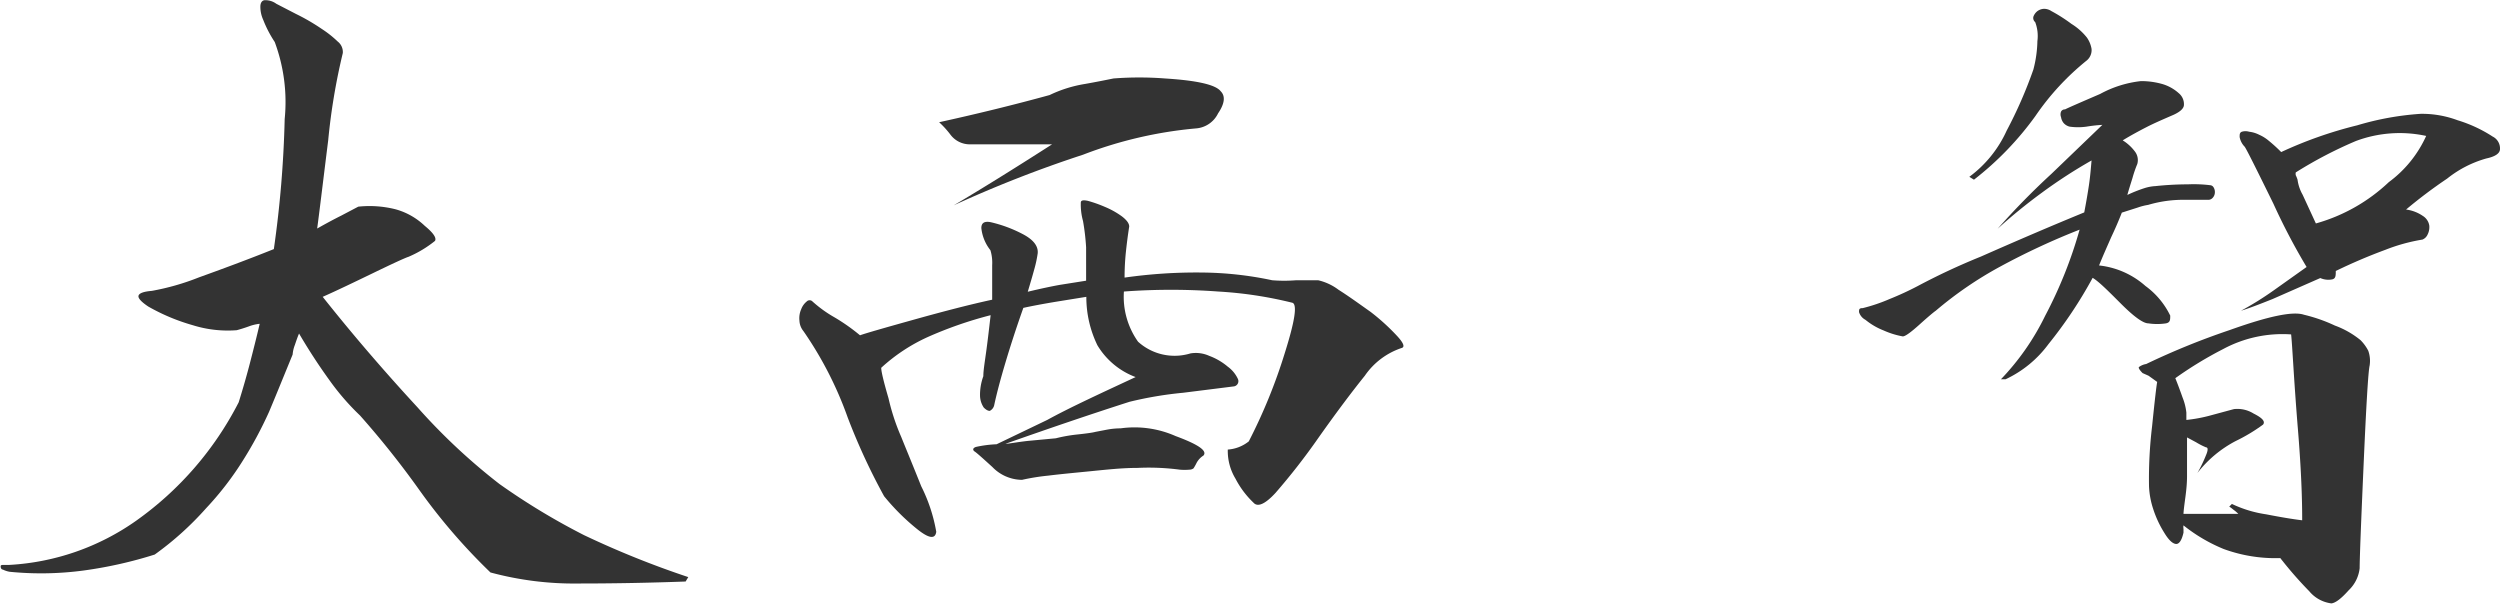
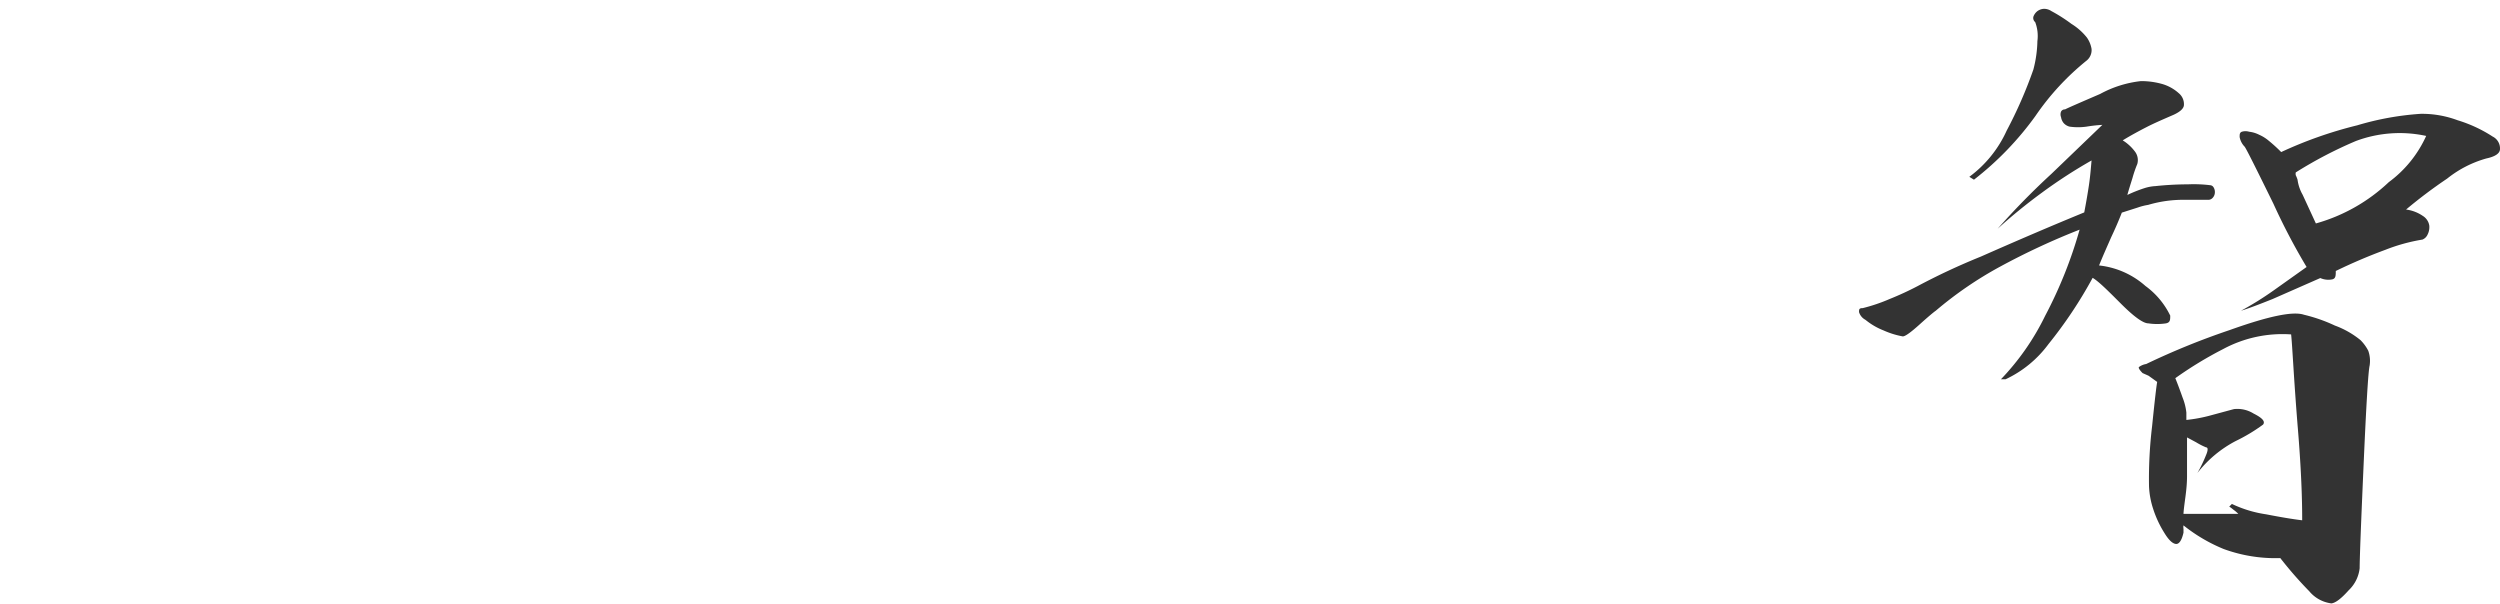
<svg xmlns="http://www.w3.org/2000/svg" viewBox="0 0 113.11 27.31">
  <defs>
    <style>.cls-1{fill:#333;}</style>
  </defs>
  <title>company-sign-post</title>
  <g id="レイヤー_2" data-name="レイヤー 2">
    <g id="レイヤー_1-2" data-name="レイヤー 1">
-       <path class="cls-1" d="M15.51,2.4a28.24,28.24,0,0,0-.66,3.94c-.25,2-.41,3.35-.5,4,.44-.25.8-.44,1.08-.58l.78-.41a4.82,4.82,0,0,1,1.69.12,3.11,3.11,0,0,1,1.32.75c.39.32.54.55.46.68a5.08,5.08,0,0,1-1.2.72c-.16.05-.7.3-1.61.74s-1.66.8-2.27,1.07q2,2.52,4.29,5a27.37,27.37,0,0,0,3.71,3.47,30.61,30.61,0,0,0,3.82,2.31,41.57,41.57,0,0,0,4.72,1.9l-.12.2q-2.47.09-4.83.09a14.52,14.52,0,0,1-4-.5,26.72,26.72,0,0,1-3.26-3.79,40.18,40.18,0,0,0-2.64-3.31,11.12,11.12,0,0,1-1.4-1.62c-.47-.65-.92-1.34-1.36-2.09-.06.14-.12.31-.19.52a1.51,1.51,0,0,0-.1.43c-.41,1-.77,1.89-1.07,2.6A17.93,17.93,0,0,1,11,20.82,13.87,13.87,0,0,1,9.32,23,14,14,0,0,1,7,25.09a19.25,19.25,0,0,1-3.2.72,14.45,14.45,0,0,1-3.36.06,1.12,1.12,0,0,1-.31-.1c-.07,0-.1-.08-.1-.13s0-.07.08-.08l.29,0a11,11,0,0,0,5.76-2,14.86,14.86,0,0,0,4.64-5.36c.19-.61.36-1.2.51-1.78s.3-1.17.44-1.77a2,2,0,0,0-.5.12c-.25.09-.43.14-.54.17a5.32,5.32,0,0,1-2-.23,9,9,0,0,1-2-.84c-.33-.22-.48-.39-.44-.5s.24-.18.6-.21A11,11,0,0,0,9,12.55c1-.36,2.17-.79,3.39-1.28a49.44,49.44,0,0,0,.49-5.88,7.79,7.79,0,0,0-.45-3.49,5.25,5.25,0,0,1-.52-1A1.43,1.43,0,0,1,11.78.3c0-.17.07-.27.18-.29a.83.83,0,0,1,.54.16l.89.46a9.39,9.39,0,0,1,1.17.68,4.76,4.76,0,0,1,.72.57A.6.6,0,0,1,15.51,2.4Z" />
-       <path class="cls-1" d="M42.36,24.06q-.07.53-.9-.15A10,10,0,0,1,40,22.45a28.4,28.4,0,0,1-1.65-3.57,16.59,16.59,0,0,0-2-3.9.8.8,0,0,1-.18-.47,1,1,0,0,1,.08-.52.81.81,0,0,1,.25-.35.18.18,0,0,1,.26,0,5.66,5.66,0,0,0,1,.72,8.76,8.76,0,0,1,1.15.81c.25-.09,1.05-.32,2.41-.7s2.55-.69,3.57-.91V12a1.94,1.94,0,0,0-.08-.68,1.93,1.93,0,0,1-.41-1c0-.23.13-.32.41-.27a6,6,0,0,1,1.46.54c.48.25.71.54.68.87a5.33,5.33,0,0,1-.16.74c-.08.3-.18.63-.29,1,.58-.14,1.06-.24,1.44-.31l1.2-.19V11.19A10.34,10.34,0,0,0,49,10a2.79,2.79,0,0,1-.1-.83c0-.11.11-.13.33-.08a5.93,5.93,0,0,1,.76.27,3.76,3.76,0,0,1,.77.43c.22.17.33.32.33.46-.06.38-.11.77-.15,1.15a11.27,11.27,0,0,0-.06,1.16,22.9,22.9,0,0,1,3.47-.23,15.78,15.78,0,0,1,3.21.35,6.8,6.8,0,0,0,1.08,0l1,0a2.45,2.45,0,0,1,.92.43c.46.29.94.64,1.45,1a9.63,9.63,0,0,1,1.19,1.08c.29.31.37.5.23.55A3.27,3.27,0,0,0,61.75,17c-.58.72-1.28,1.65-2.1,2.81a29.49,29.49,0,0,1-1.94,2.49c-.47.51-.81.66-1,.44a4.1,4.1,0,0,1-.81-1.08,2.43,2.43,0,0,1-.35-1.32,1.71,1.71,0,0,0,.95-.37,24.47,24.47,0,0,0,1.63-4c.45-1.43.57-2.18.35-2.27a18.12,18.12,0,0,0-3.36-.51,29.07,29.07,0,0,0-4.27,0,3.51,3.51,0,0,0,.64,2.27,2.46,2.46,0,0,0,2.37.53,1.47,1.47,0,0,1,.85.11,2.81,2.81,0,0,1,.84.49,1.43,1.43,0,0,1,.46.56.24.24,0,0,1-.17.33l-2.31.29a16.81,16.81,0,0,0-2.43.41c-1.87.6-3.74,1.24-5.61,1.9.14,0,.48-.07,1-.13l1.28-.12a6.8,6.8,0,0,1,.95-.17q.66-.07.84-.12l.52-.1a3.42,3.42,0,0,1,.62-.06,4.59,4.59,0,0,1,2.49.35c1,.37,1.45.66,1.26.88a.89.89,0,0,0-.31.33,2.44,2.44,0,0,1-.14.25.32.32,0,0,1-.19.06,2.5,2.5,0,0,1-.43,0,10.71,10.71,0,0,0-1.92-.08c-.7,0-1.41.08-2.12.15s-1.36.13-1.92.2a9.92,9.92,0,0,0-1.18.19,1.88,1.88,0,0,1-1.34-.58c-.45-.41-.72-.65-.8-.7s-.12-.15.06-.21a5.3,5.3,0,0,1,.93-.12L47.38,19c1-.55,2.39-1.19,4-1.94a3.4,3.4,0,0,1-1.73-1.44,5,5,0,0,1-.5-2.19l-1.3.21c-.67.11-1.19.21-1.55.29-.33.93-.6,1.77-.82,2.51s-.39,1.38-.5,1.9a.38.38,0,0,1-.2.25q-.12,0-.27-.15a1,1,0,0,1-.17-.55,2.48,2.48,0,0,1,.15-.87c0-.27.07-.67.14-1.19s.13-1.05.19-1.57a18,18,0,0,0-2.87,1,8,8,0,0,0-2.08,1.38q0,.25.33,1.38a9.73,9.73,0,0,0,.58,1.76c.13.33.44,1.07.9,2.22A7.35,7.35,0,0,1,42.36,24.06ZM55.23,4.13c.22.22.18.56-.12,1a1.21,1.21,0,0,1-1,.68A18.87,18.87,0,0,0,49,7a55,55,0,0,0-5.85,2.29c1.12-.66,2.61-1.58,4.45-2.76H43.85A1.09,1.09,0,0,1,43,6.09a4.13,4.13,0,0,0-.51-.56c1.73-.38,3.4-.79,5-1.23a5.83,5.83,0,0,1,1.59-.5c.62-.11,1-.19,1.3-.25a15.2,15.2,0,0,1,2.33,0C54.15,3.64,55,3.83,55.23,4.13Z" />
      <path class="cls-1" d="M100,8.38a.19.19,0,0,1,.14.08.39.39,0,0,1,.07.23.37.37,0,0,1-.09.25.27.27,0,0,1-.24.1l-1.1,0a5.57,5.57,0,0,0-1.59.23,2.71,2.71,0,0,0-.47.12L96,9.62q-.21.54-.48,1.11c-.17.39-.36.81-.55,1.28a3.77,3.77,0,0,1,2.1.93,3.59,3.59,0,0,1,1.12,1.34c0,.19,0,.31-.19.35a2.71,2.71,0,0,1-.8,0c-.23,0-.64-.29-1.24-.89s-1-1-1.28-1.17a19.9,19.9,0,0,1-2,3,5.08,5.08,0,0,1-1.94,1.59l-.21,0a11.24,11.24,0,0,0,2-2.87,19.85,19.85,0,0,0,1.56-3.9,32.17,32.17,0,0,0-3.59,1.67,17,17,0,0,0-2.92,2c-.09.06-.33.26-.73.62s-.65.54-.76.54a3.72,3.72,0,0,1-.87-.27,3.06,3.06,0,0,1-.82-.48.59.59,0,0,1-.29-.35c0-.12,0-.18.17-.18a7.76,7.76,0,0,0,1.21-.41,13.75,13.75,0,0,0,1.26-.58,30,30,0,0,1,2.87-1.34q2.58-1.14,4.68-2c.08-.42.15-.82.21-1.22s.09-.78.12-1.13a22.71,22.71,0,0,0-2.25,1.46,24.69,24.69,0,0,0-2,1.63,33.65,33.65,0,0,1,2.43-2.48l2.31-2.22a6.39,6.39,0,0,0-.72.08,2.75,2.75,0,0,1-.76,0,.53.53,0,0,1-.27-.16.54.54,0,0,1-.12-.27.34.34,0,0,1,0-.25.19.19,0,0,1,.18-.1c.11-.06.64-.29,1.59-.7a5,5,0,0,1,1.84-.58,3.48,3.48,0,0,1,1,.14,1.92,1.92,0,0,1,.72.41.64.64,0,0,1,.23.52c0,.17-.18.32-.46.45-.46.2-.88.38-1.23.56s-.72.38-1.08.6a2,2,0,0,1,.54.49.64.64,0,0,1,.12.58,5.34,5.34,0,0,0-.22.64c-.1.32-.18.57-.23.76A6.5,6.5,0,0,1,97,8.52a2,2,0,0,1,.52-.1A14.44,14.44,0,0,1,99,8.34,6,6,0,0,1,100,8.38ZM94.42,1.7a1.26,1.26,0,0,1,.21.51.61.61,0,0,1-.21.52,11.65,11.65,0,0,0-2.33,2.52,14,14,0,0,1-2.78,2.88L89.1,8a5.32,5.32,0,0,0,1.69-2.09A19.85,19.85,0,0,0,92,3.14a5.42,5.42,0,0,0,.18-1.28,1.76,1.76,0,0,0-.1-.86A.24.24,0,0,1,92,.75a.57.57,0,0,1,.16-.23A.54.54,0,0,1,92.46.4a.59.59,0,0,1,.35.1,7.28,7.28,0,0,1,.91.58A2.71,2.71,0,0,1,94.42,1.7Zm8.75,23.55a6.82,6.82,0,0,1-2.56-.41,7.38,7.38,0,0,1-1.82-1.07.47.47,0,0,0,0,.16v.17c-.08.35-.2.53-.35.51s-.32-.18-.51-.49A4.84,4.84,0,0,1,97.41,23,3.76,3.76,0,0,1,97.23,22a19.89,19.89,0,0,1,.14-2.72c.12-1.18.2-1.86.23-2L97.21,17l-.27-.12c-.14-.14-.19-.23-.17-.27a.74.74,0,0,1,.33-.14,33.47,33.47,0,0,1,3.76-1.53c1.76-.63,2.88-.87,3.38-.7a7.17,7.17,0,0,1,1.4.49,4,4,0,0,1,1.16.66,1.93,1.93,0,0,1,.35.48,1.37,1.37,0,0,1,.06.68c-.06.25-.15,1.73-.27,4.45s-.18,4.29-.18,4.71a1.62,1.62,0,0,1-.5,1c-.33.37-.59.57-.78.59a1.56,1.56,0,0,1-1-.55A17.61,17.61,0,0,1,103.17,25.25Zm-4.38-2c.28,0,.65,0,1.12,0h1.36a1.45,1.45,0,0,0-.21-.18,2.07,2.07,0,0,0-.2-.15l.12-.12a5.41,5.41,0,0,0,1.55.47c.67.13,1.21.22,1.63.27,0-.41,0-1.77-.19-4.08s-.25-3.76-.31-4.33a5.66,5.66,0,0,0-3.07.66,17.35,17.35,0,0,0-2.17,1.32c.11.27.22.57.33.88a2.58,2.58,0,0,1,.17.68V19a6.81,6.81,0,0,0,1.15-.22l1-.27a1.38,1.38,0,0,1,.89.2c.4.2.54.36.43.5a7.8,7.8,0,0,1-1.23.74,5.31,5.31,0,0,0-1.74,1.45,6.42,6.42,0,0,0,.39-.81c.1-.23.09-.35,0-.35a3.15,3.15,0,0,1-.45-.23l-.41-.22c0,.52,0,1.1,0,1.75S98.82,22.76,98.79,23.23Zm6.89-11c0,.22,0,.35-.16.39a.9.9,0,0,1-.54-.06l-2.16.95c-.6.24-1.07.42-1.43.53a14.31,14.31,0,0,0,1.45-.9l1.52-1.08a28.79,28.79,0,0,1-1.5-2.86c-.79-1.61-1.22-2.47-1.3-2.58a.85.85,0,0,1-.23-.44c0-.12,0-.2.1-.24a.58.58,0,0,1,.33,0,1.33,1.33,0,0,1,.46.14,1.76,1.76,0,0,1,.43.27,7,7,0,0,1,.56.51,18.75,18.75,0,0,1,3.44-1.21,13,13,0,0,1,2.87-.52,4.6,4.6,0,0,1,1.67.29,6.24,6.24,0,0,1,1.59.74.6.6,0,0,1,.33.56c0,.21-.24.35-.62.43a5,5,0,0,0-1.77.91,22.06,22.06,0,0,0-1.86,1.4,1.73,1.73,0,0,1,.76.29.63.63,0,0,1,.29.43.74.74,0,0,1-.08.42.43.43,0,0,1-.23.22,8.1,8.1,0,0,0-1.67.46A24.47,24.47,0,0,0,105.68,12.26ZM103.87,7.8a.3.3,0,0,0,0,.13,1.38,1.38,0,0,1,.08.2,1.88,1.88,0,0,0,.23.68l.6,1.3a7.9,7.9,0,0,0,3.3-1.87,5.31,5.31,0,0,0,1.69-2.09,5.65,5.65,0,0,0-3.18.23A19.05,19.05,0,0,0,103.87,7.8Z" />
    </g>
  </g>
</svg>